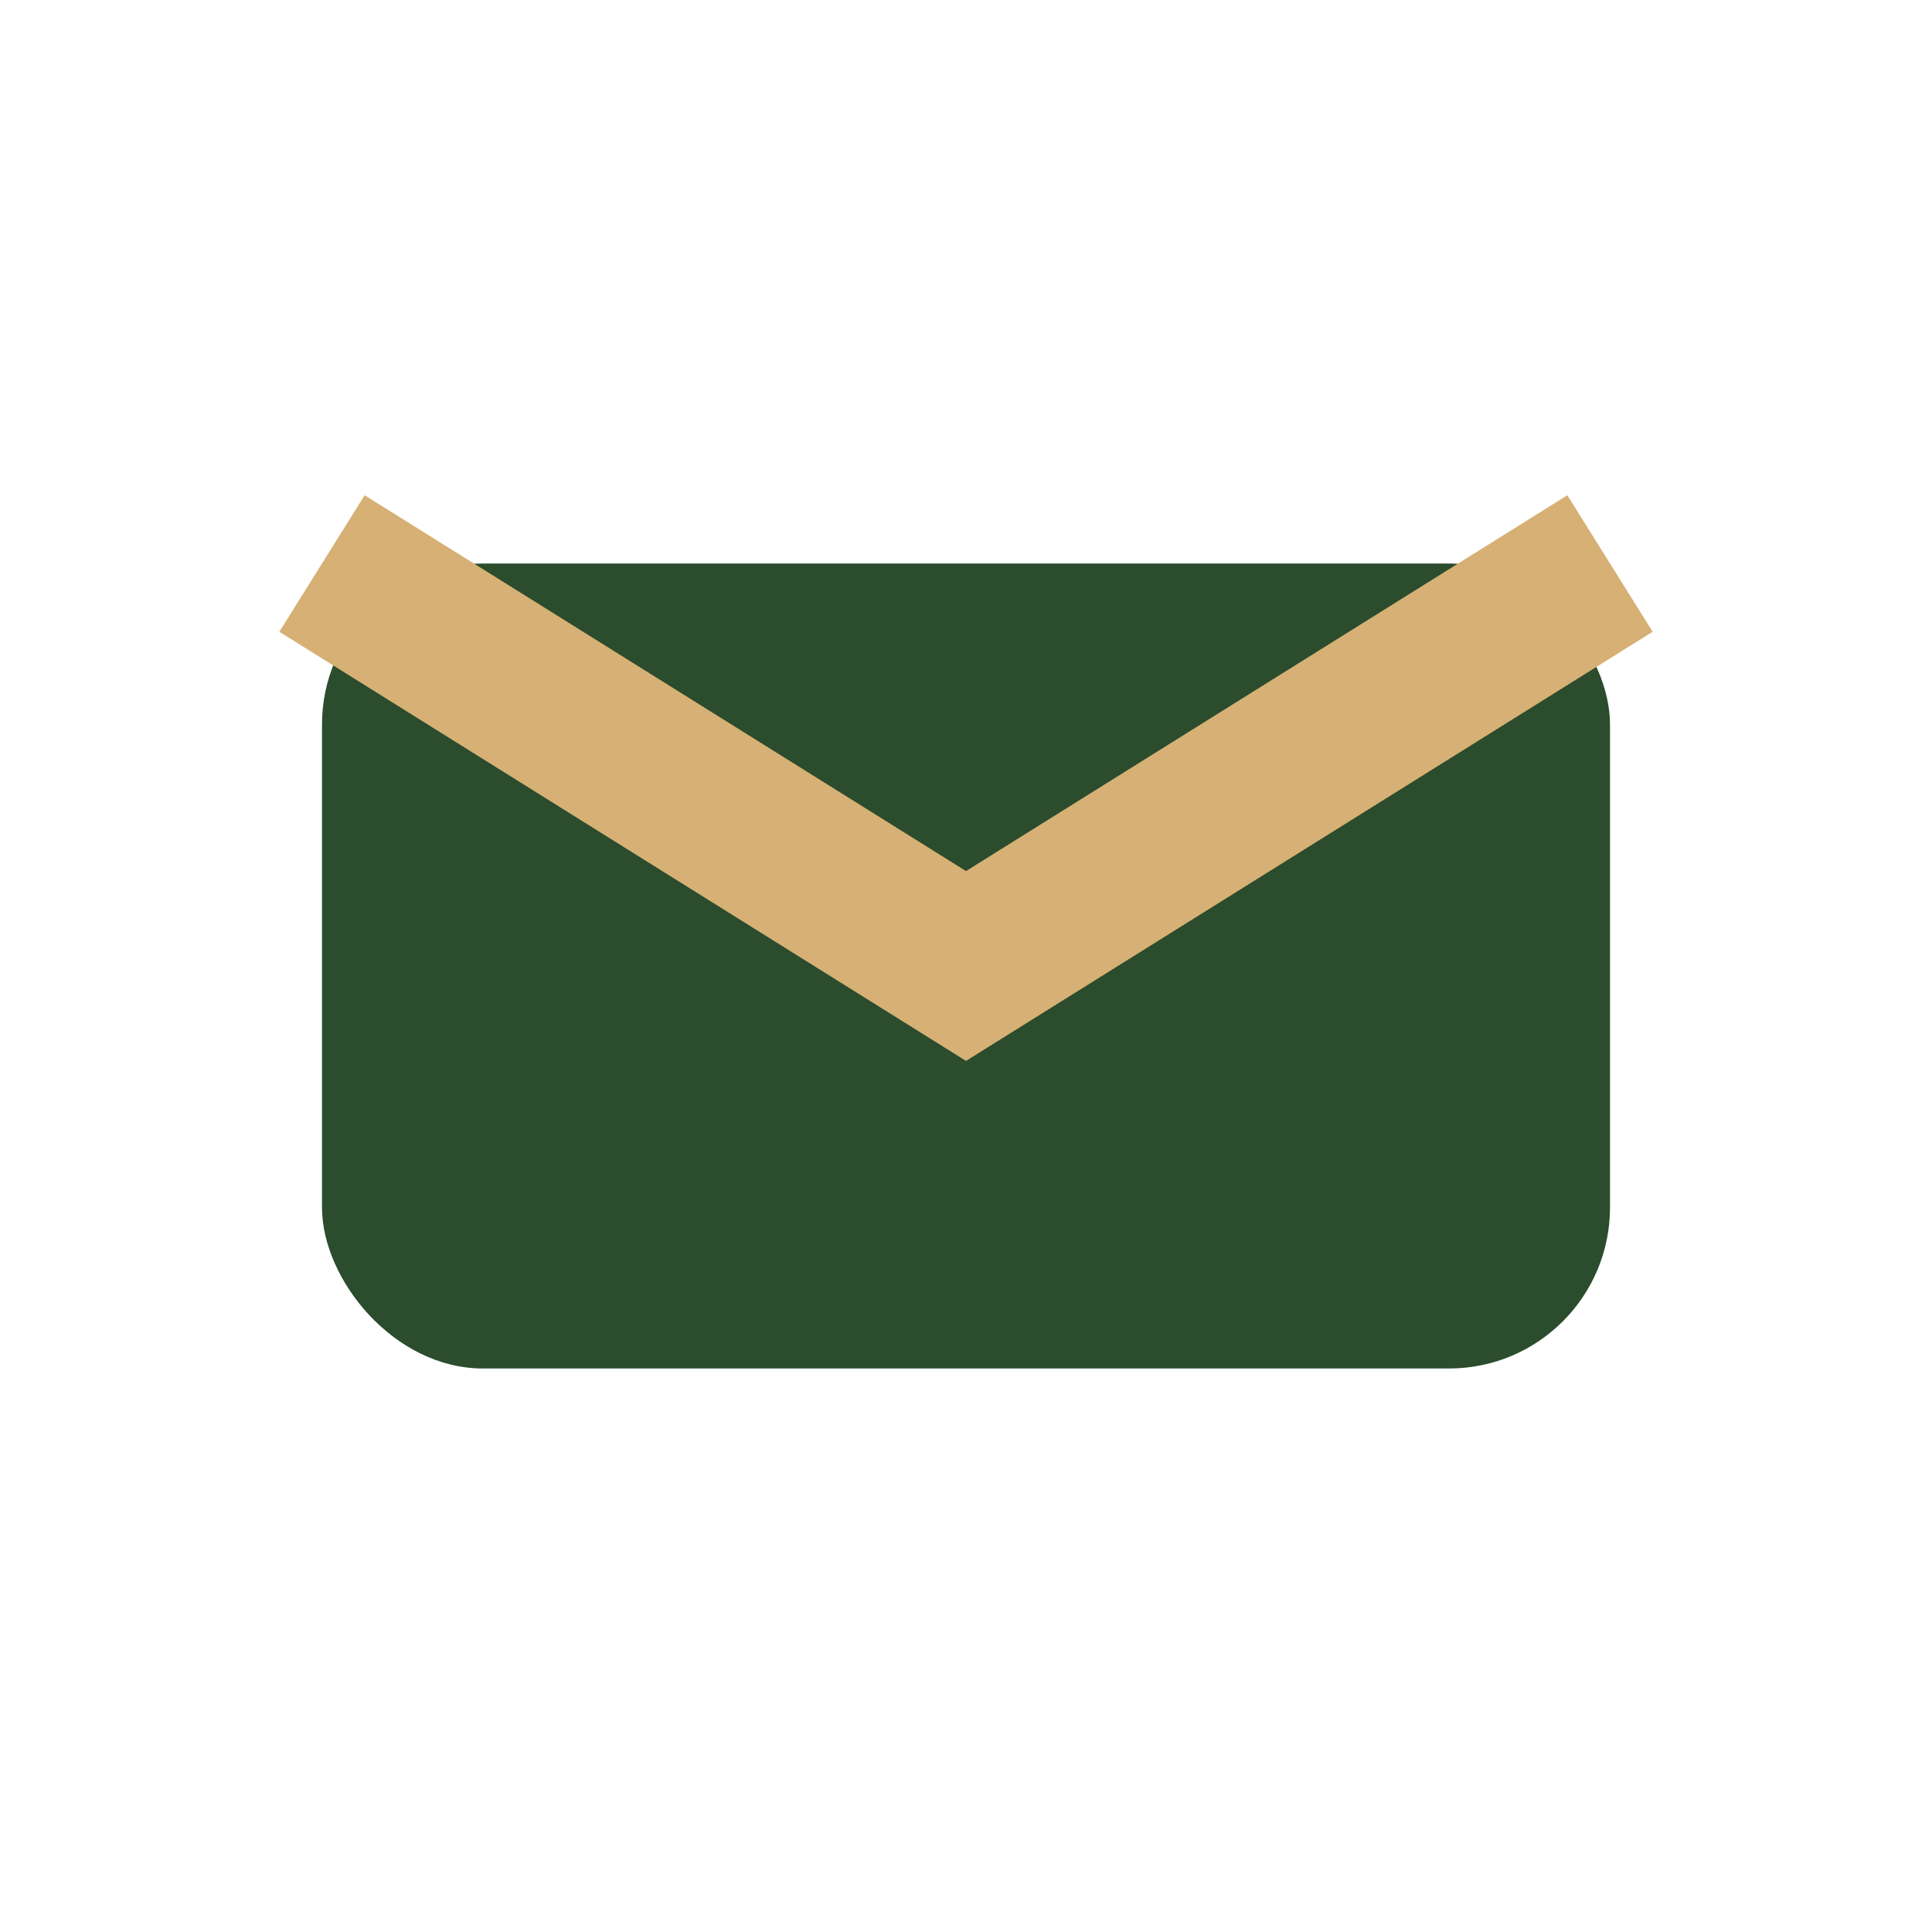
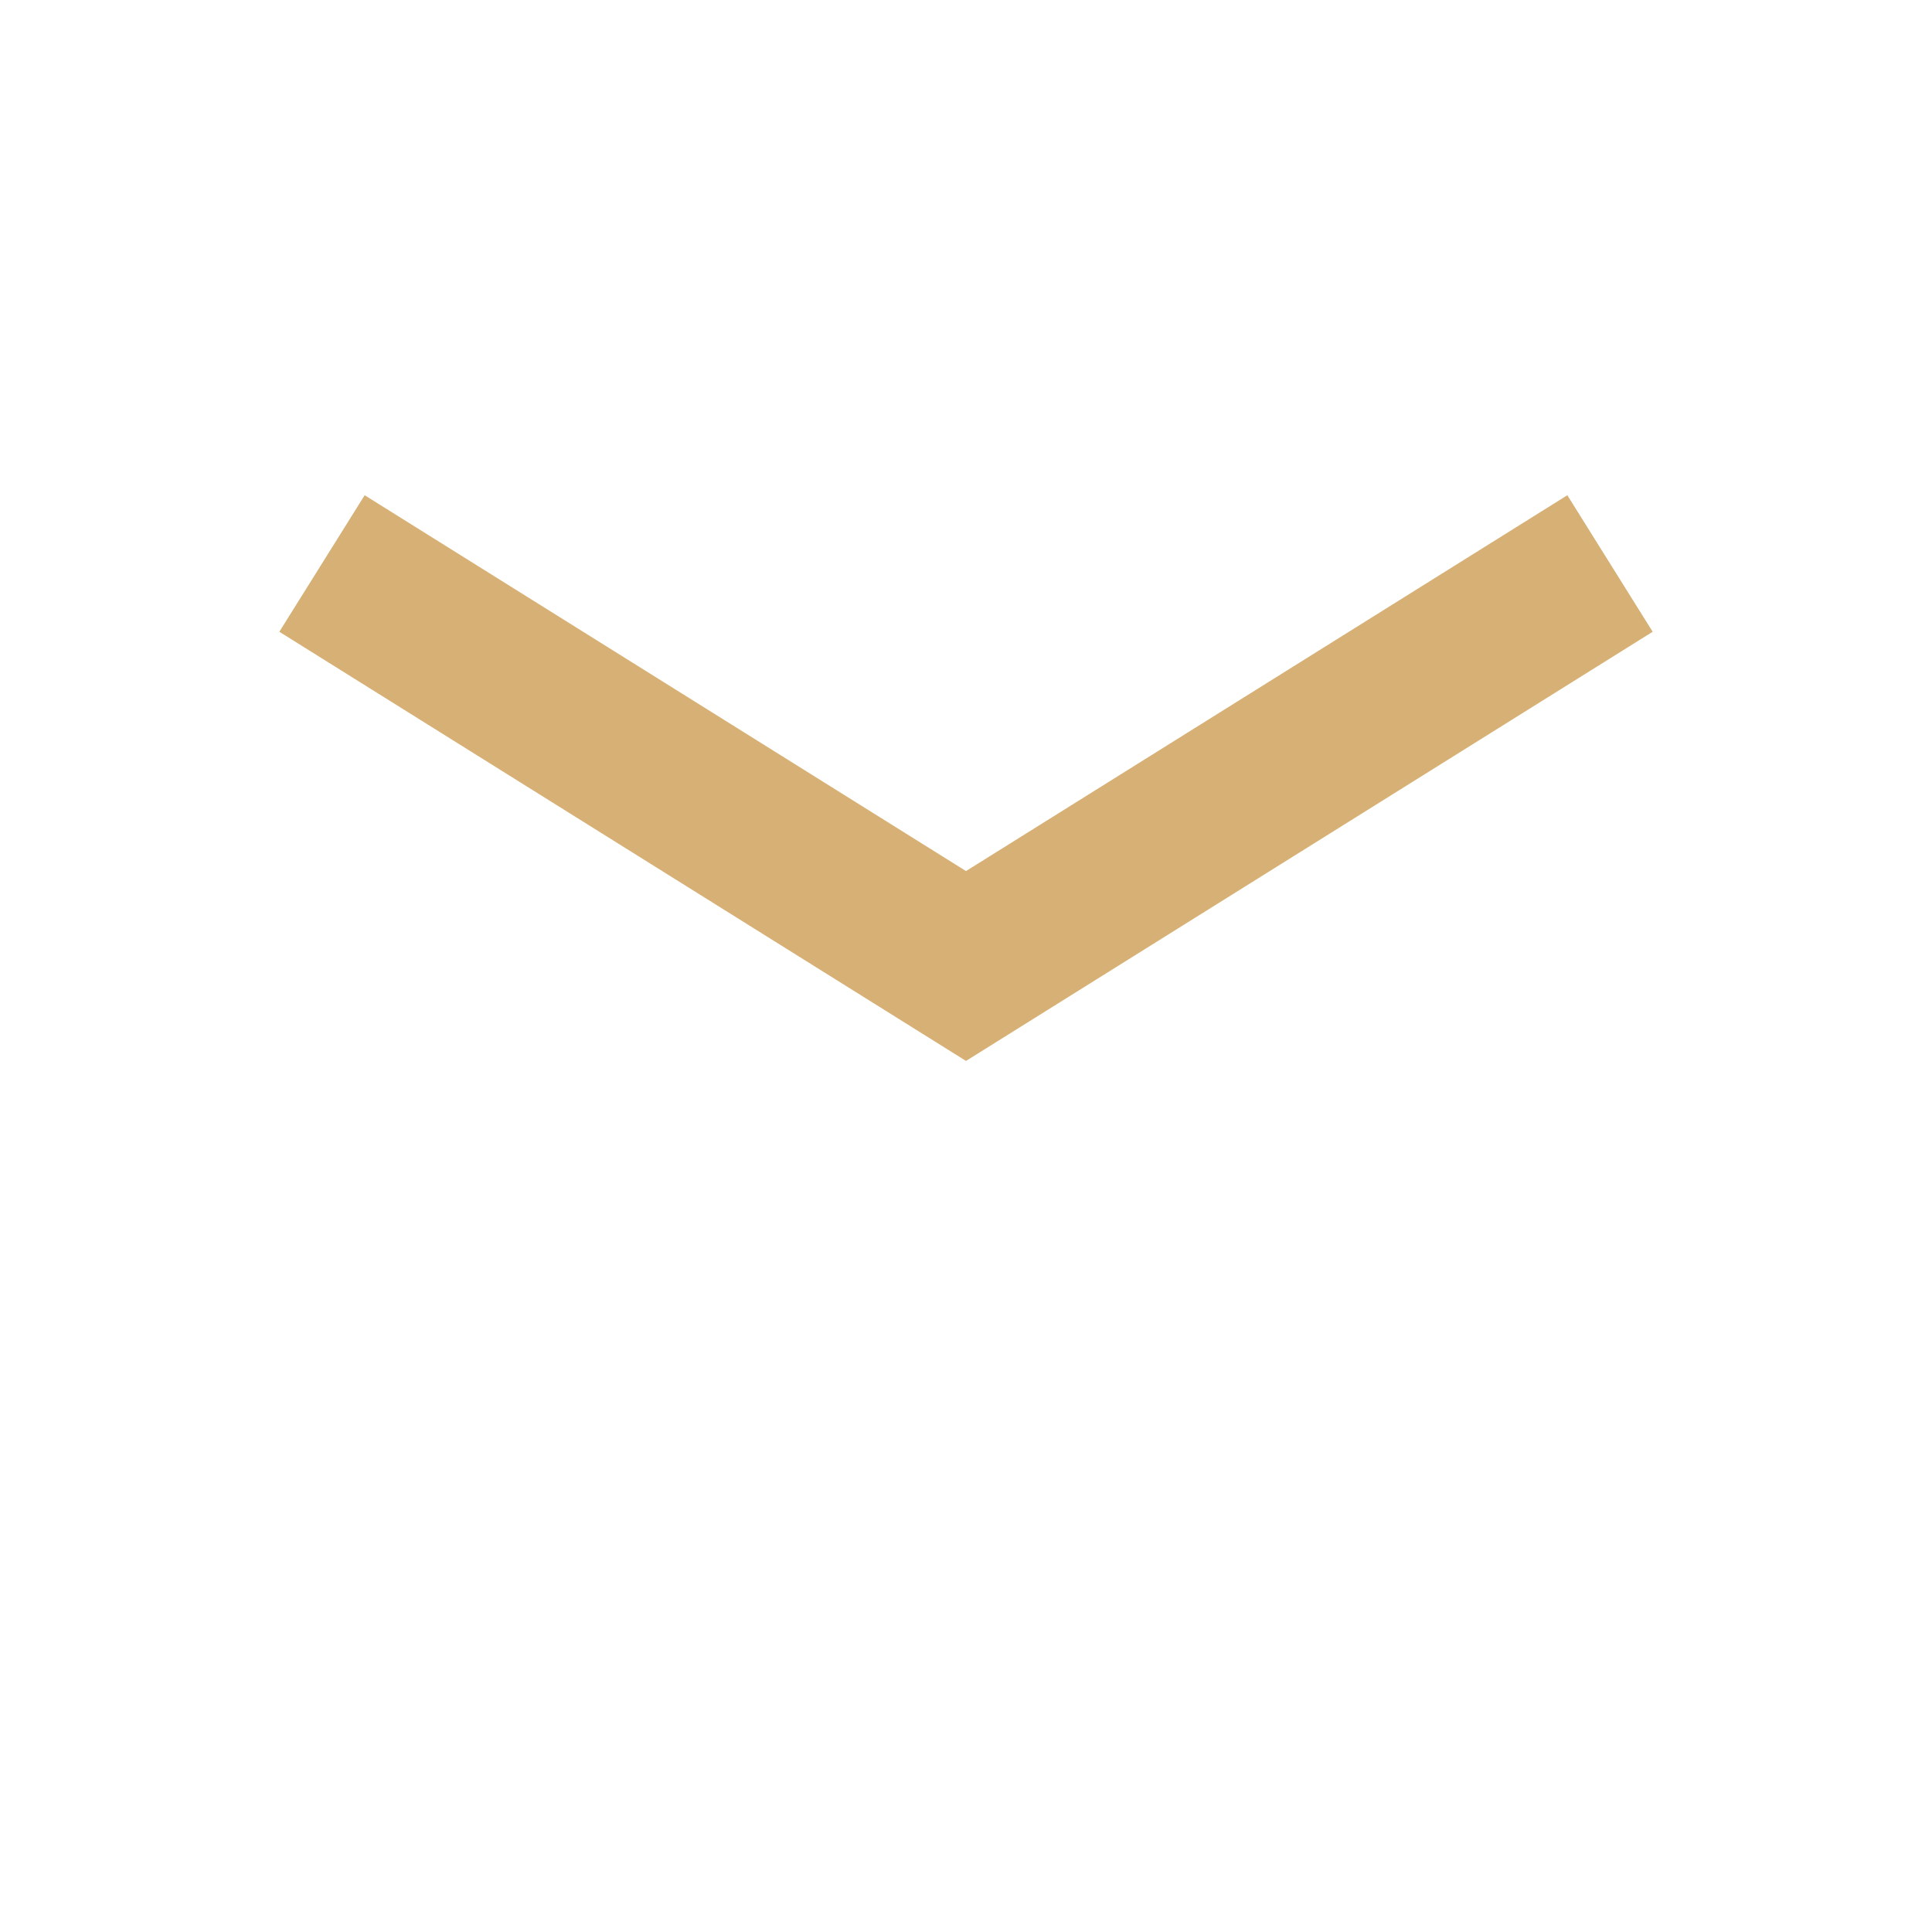
<svg xmlns="http://www.w3.org/2000/svg" width="32" height="32" viewBox="0 0 24 24">
-   <rect x="4" y="7" width="16" height="10" rx="2" fill="#2B4C2D" />
  <path d="M4 7l8 5 8-5" stroke="#D6B074" stroke-width="2" fill="none" />
</svg>